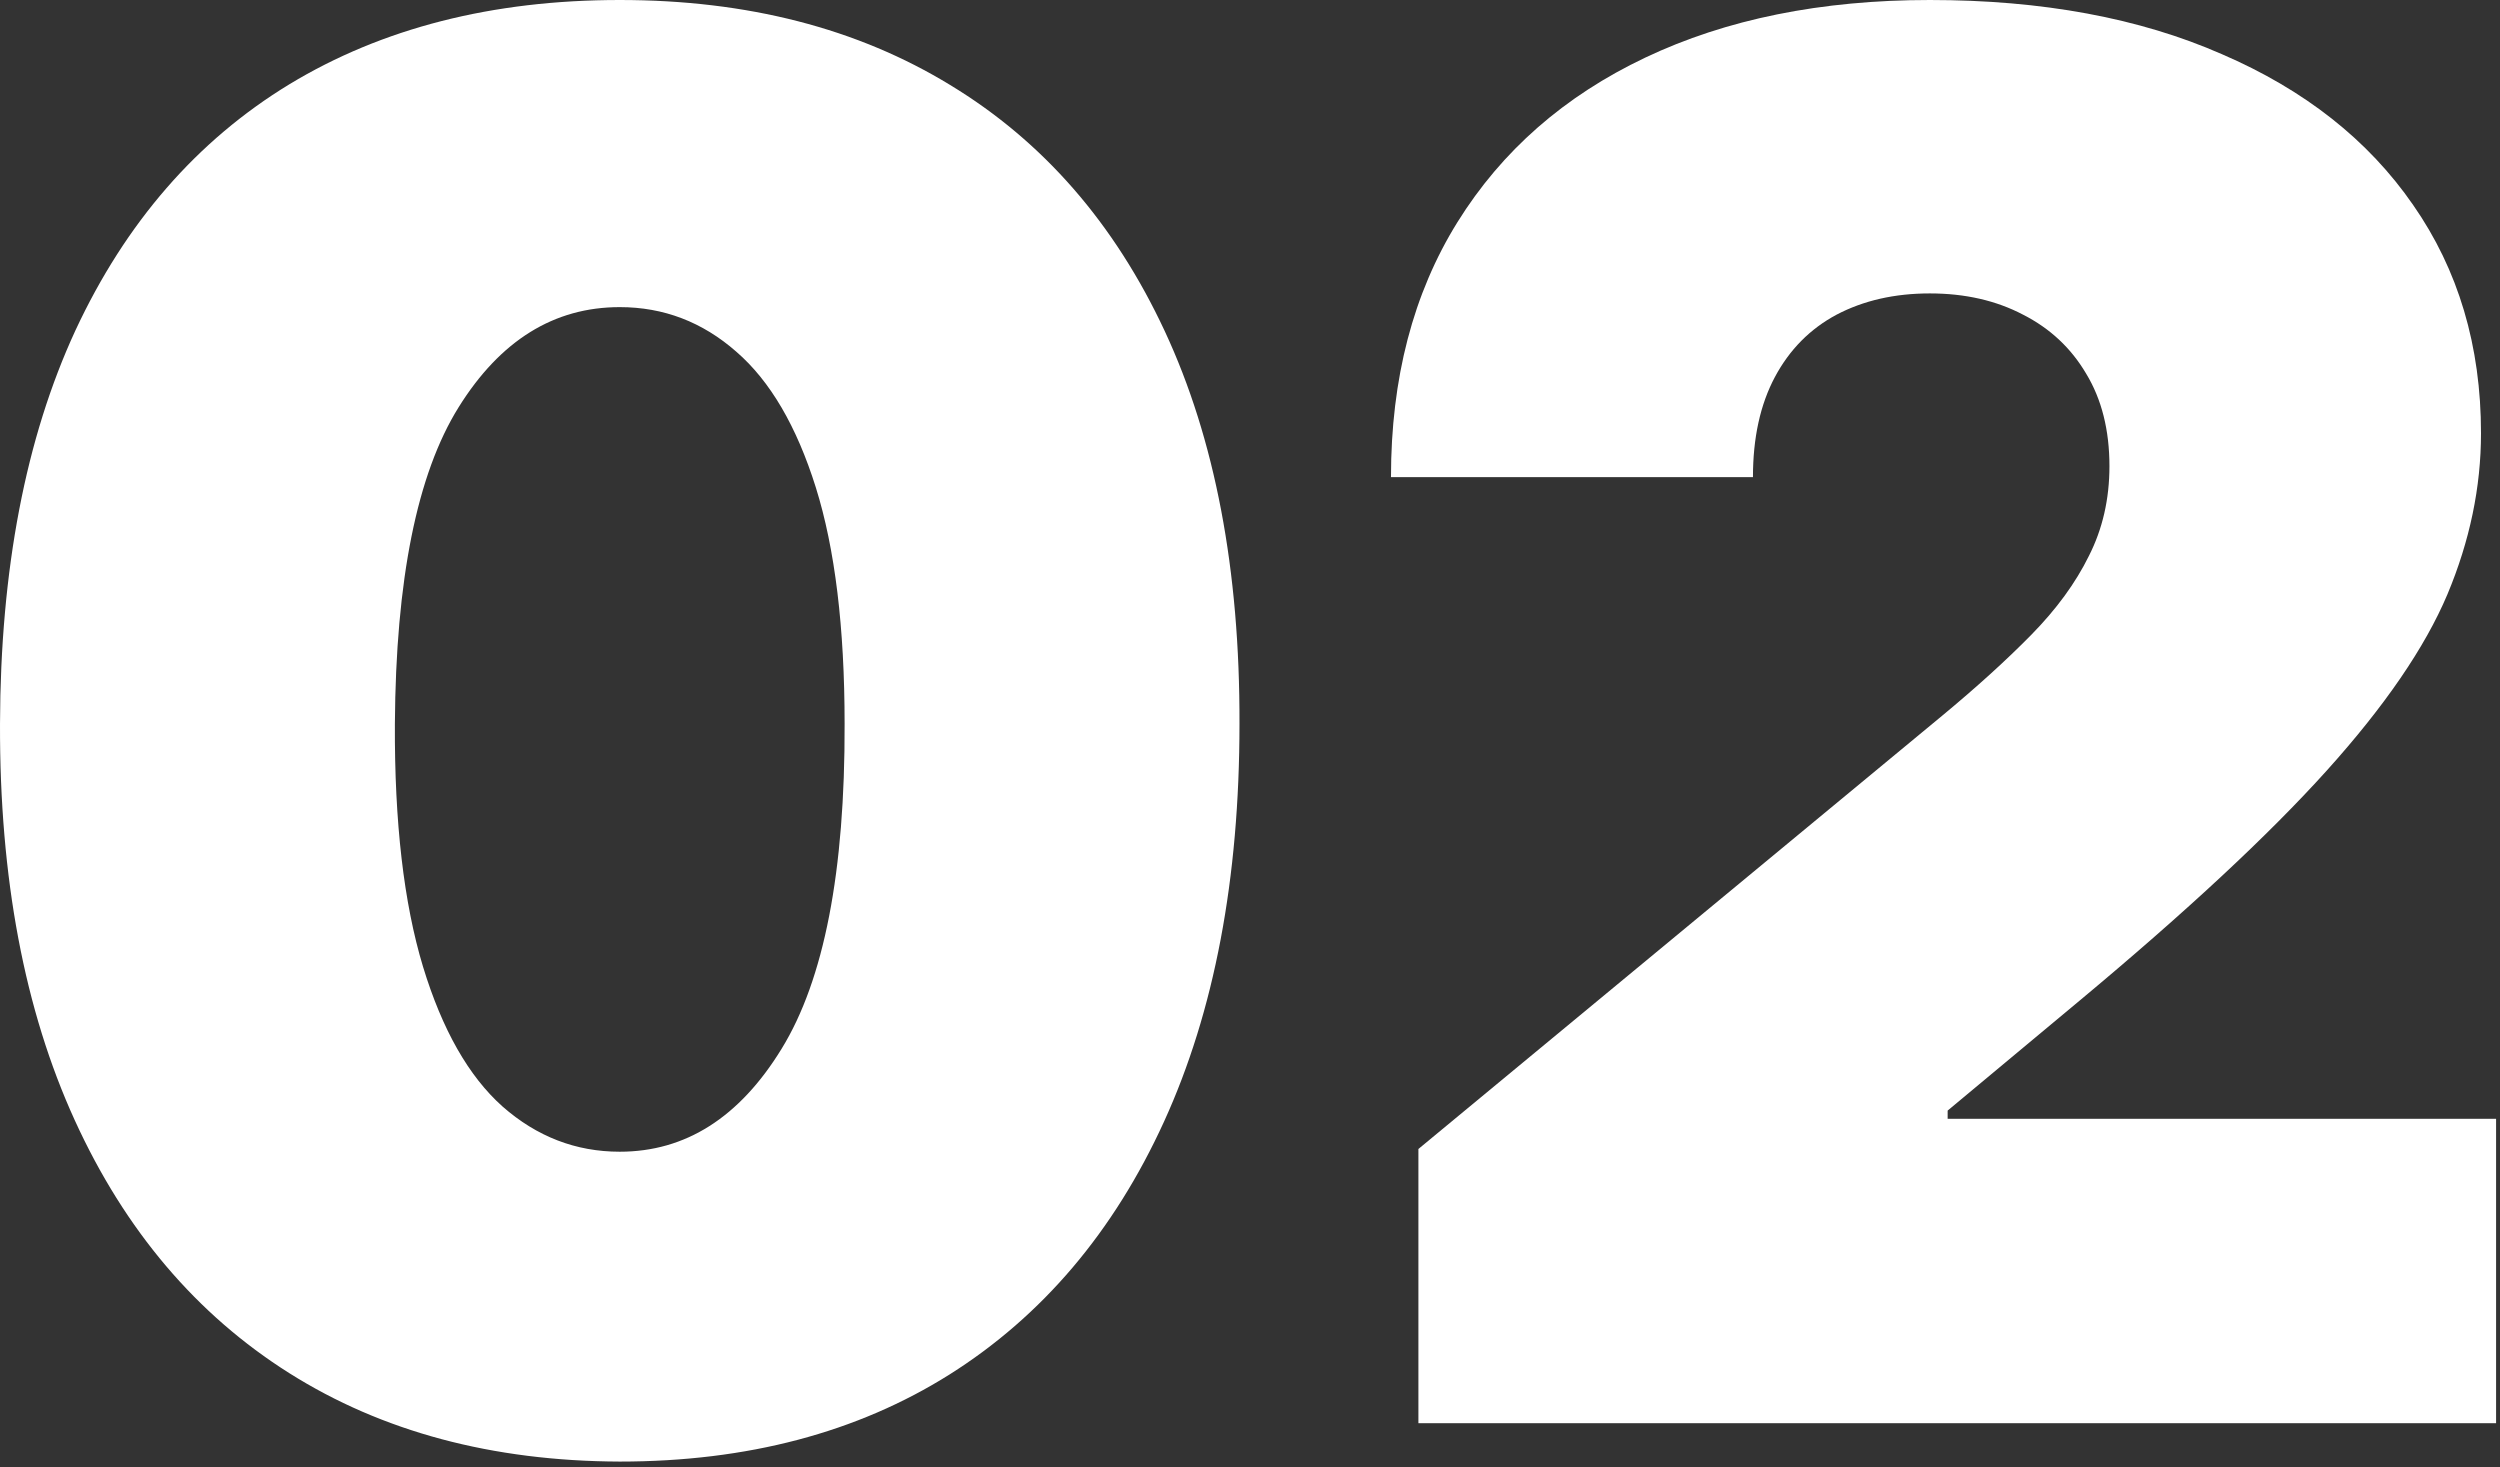
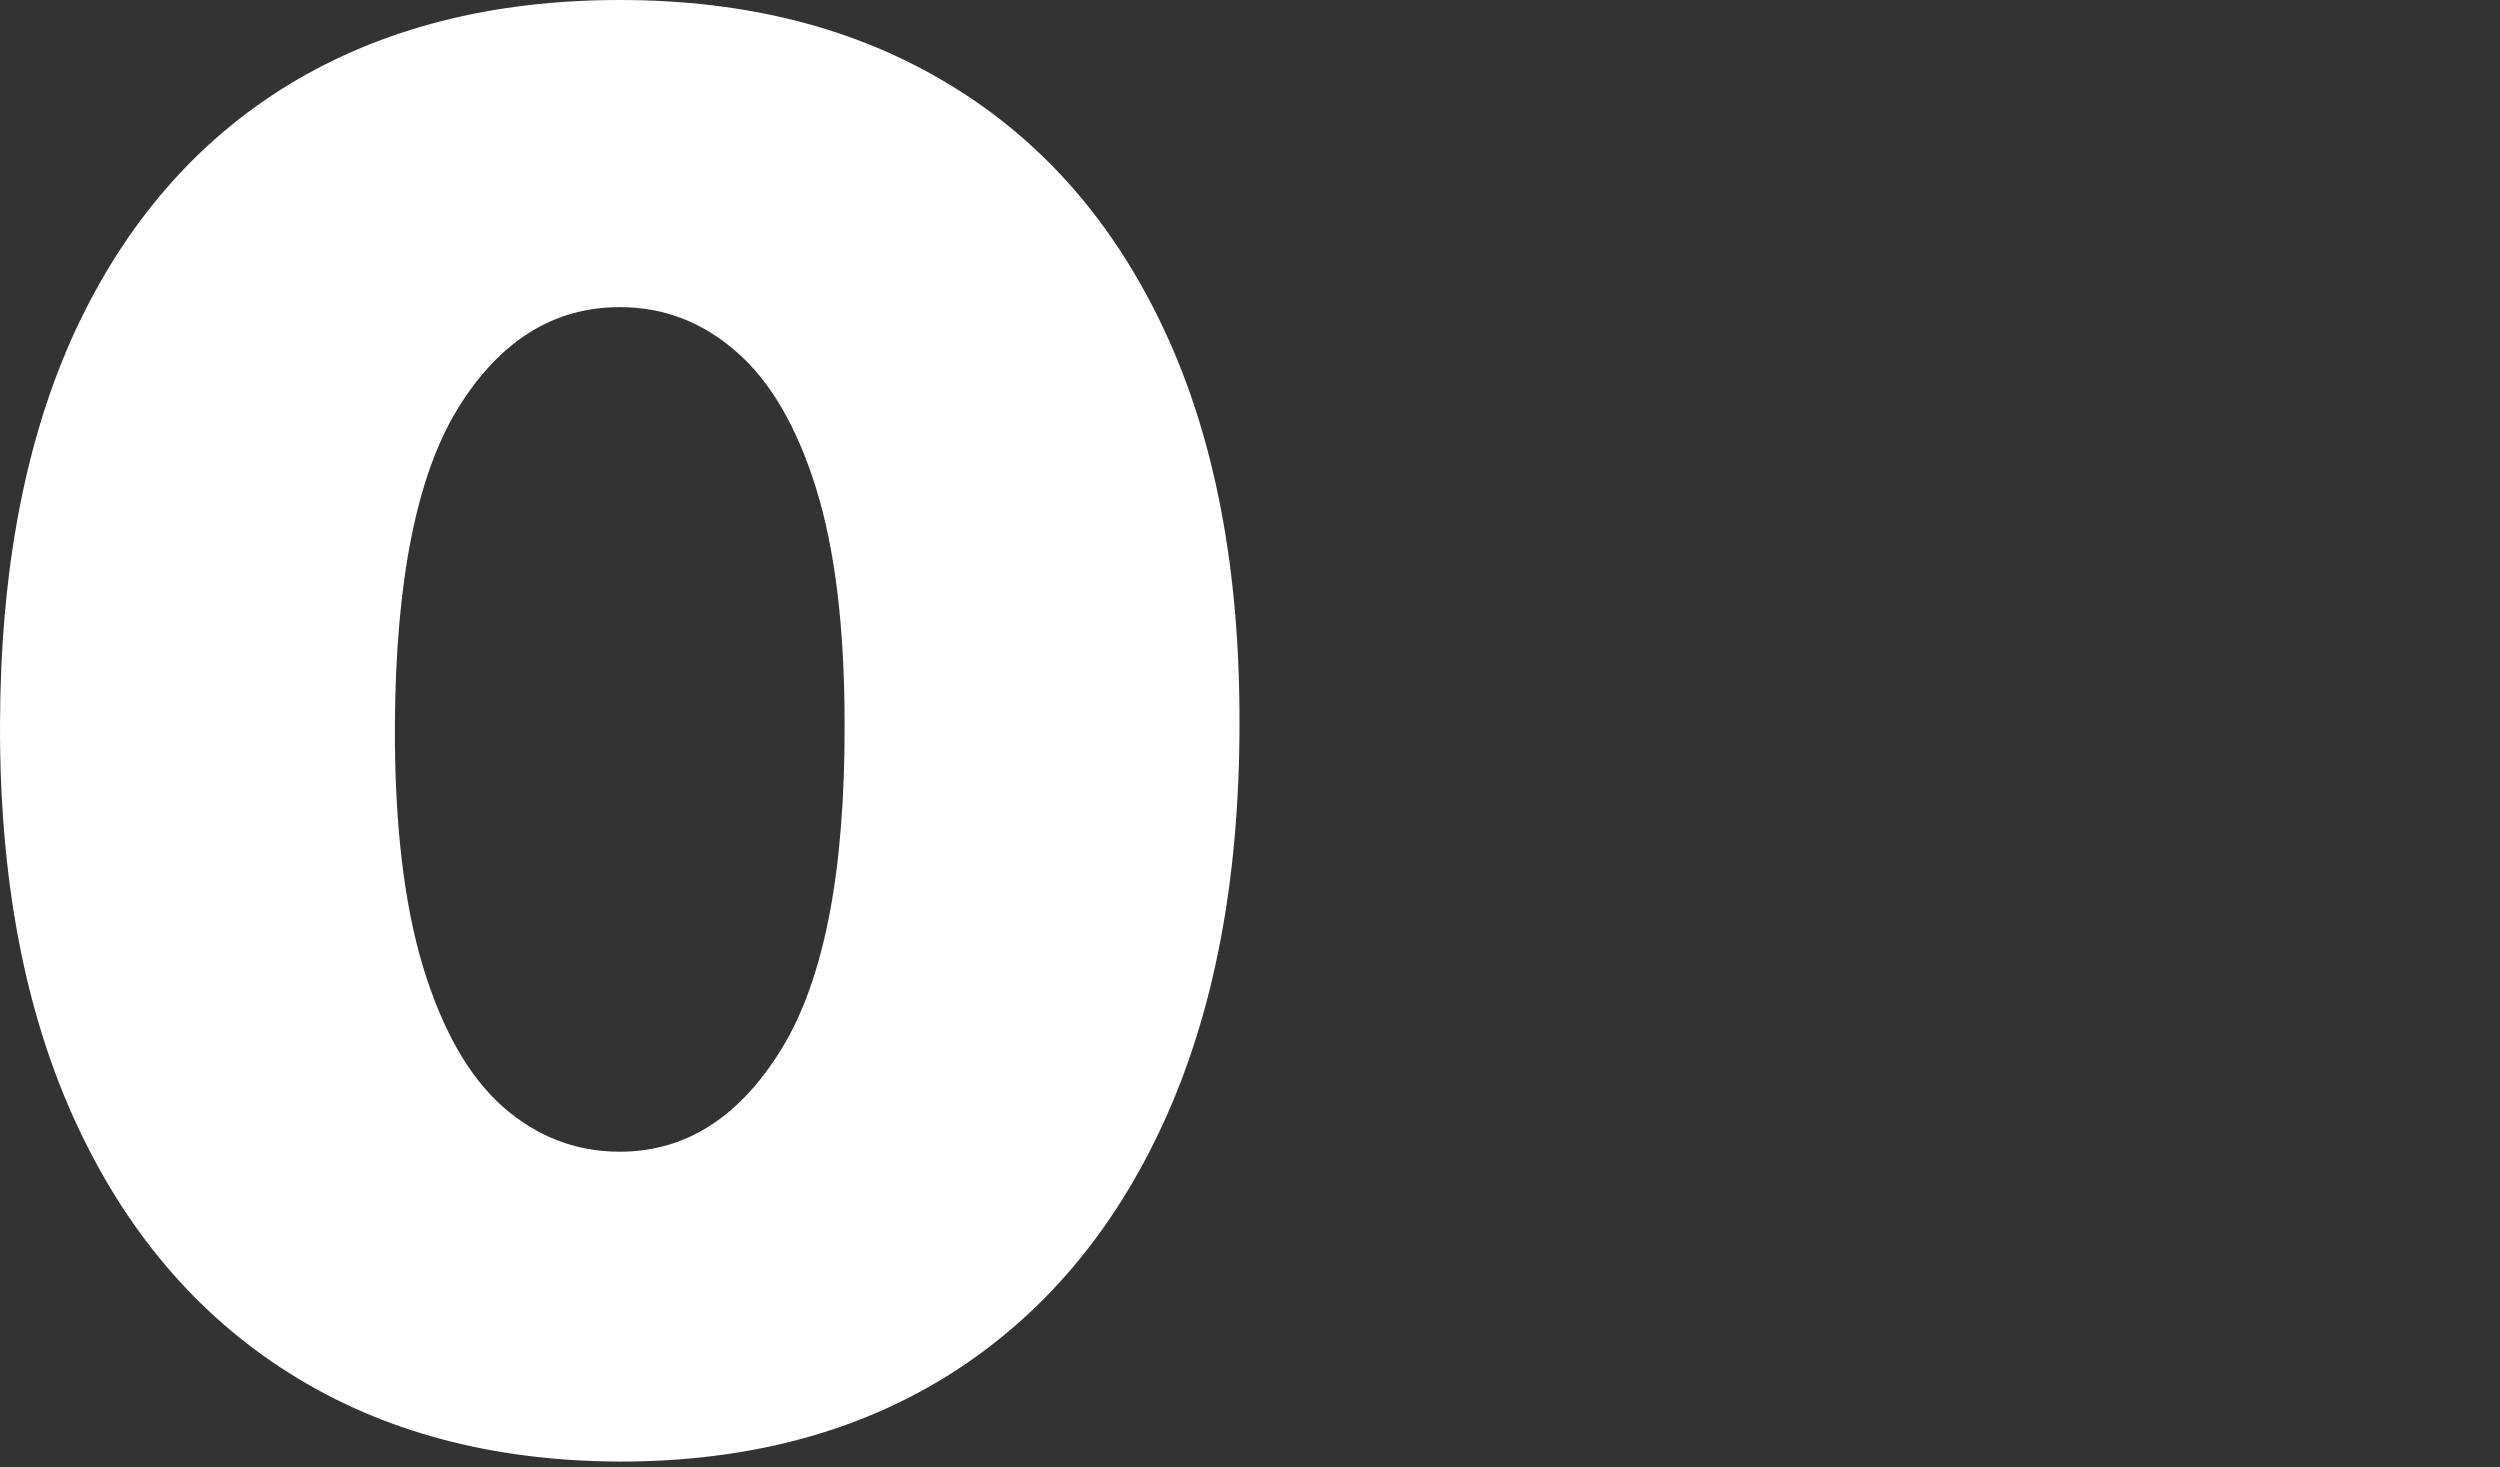
<svg xmlns="http://www.w3.org/2000/svg" width="259" height="152" viewBox="0 0 259 152" fill="none">
  <rect x="0" y="0" width="259" height="152" fill="#333333" stroke="none" />
  <path d="M64.205 151.42C50.995 151.373 39.584 148.319 29.972 142.259C20.36 136.198 12.95 127.462 7.742 116.051C2.534 104.64 -0.047 90.956 0.001 75C0.048 58.996 2.652 45.407 7.813 34.233C13.021 23.059 20.408 14.56 29.972 8.736C39.584 2.912 50.995 0 64.205 0C77.415 0 88.826 2.936 98.438 8.807C108.05 14.631 115.46 23.13 120.668 34.304C125.877 45.478 128.457 59.044 128.41 75C128.41 91.051 125.806 104.782 120.597 116.193C115.389 127.604 107.979 136.34 98.367 142.401C88.803 148.414 77.415 151.42 64.205 151.42ZM64.205 119.318C71.023 119.318 76.611 115.767 80.967 108.665C85.37 101.515 87.548 90.294 87.501 75C87.501 65.01 86.506 56.842 84.518 50.497C82.529 44.153 79.783 39.465 76.279 36.435C72.775 33.357 68.751 31.818 64.205 31.818C57.387 31.818 51.824 35.275 47.515 42.188C43.206 49.1 41.004 60.038 40.91 75C40.862 85.18 41.833 93.561 43.822 100.142C45.81 106.676 48.556 111.506 52.06 114.631C55.611 117.756 59.66 119.318 64.205 119.318Z" fill="white" />
-   <path d="M146.947 147.443V119.034L201.208 74.148C204.807 71.165 207.884 68.371 210.441 65.767C213.045 63.115 215.034 60.393 216.407 57.599C217.827 54.806 218.538 51.705 218.538 48.295C218.538 44.555 217.733 41.359 216.123 38.707C214.56 36.056 212.382 34.02 209.589 32.599C206.795 31.132 203.575 30.398 199.93 30.398C196.284 30.398 193.064 31.132 190.271 32.599C187.524 34.067 185.394 36.222 183.878 39.062C182.363 41.903 181.606 45.36 181.606 49.432H144.106C144.106 39.205 146.402 30.398 150.995 23.011C155.588 15.625 162.075 9.943 170.455 5.966C178.836 1.989 188.661 0 199.93 0C211.577 0 221.663 1.87 230.185 5.611C238.755 9.304 245.36 14.512 250.001 21.236C254.688 27.959 257.032 35.843 257.032 44.886C257.032 50.474 255.872 56.037 253.552 61.577C251.232 67.069 247.065 73.153 241.052 79.83C235.039 86.506 226.492 94.46 215.413 103.693L201.776 115.057V115.909H258.594V147.443H146.947Z" fill="white" />
</svg>